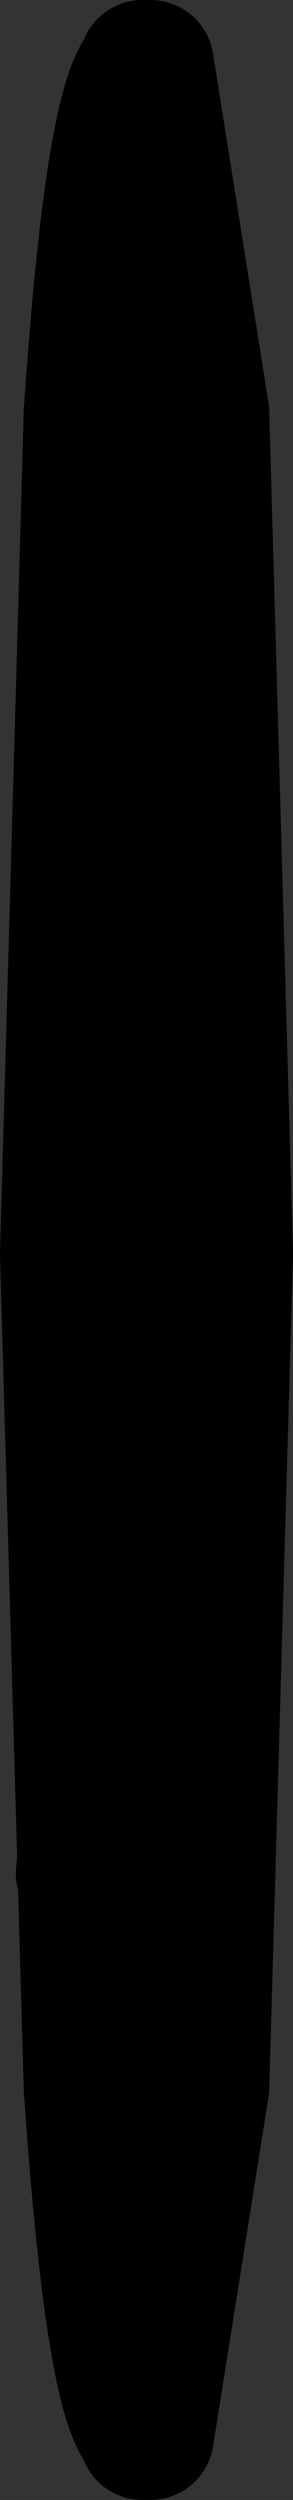
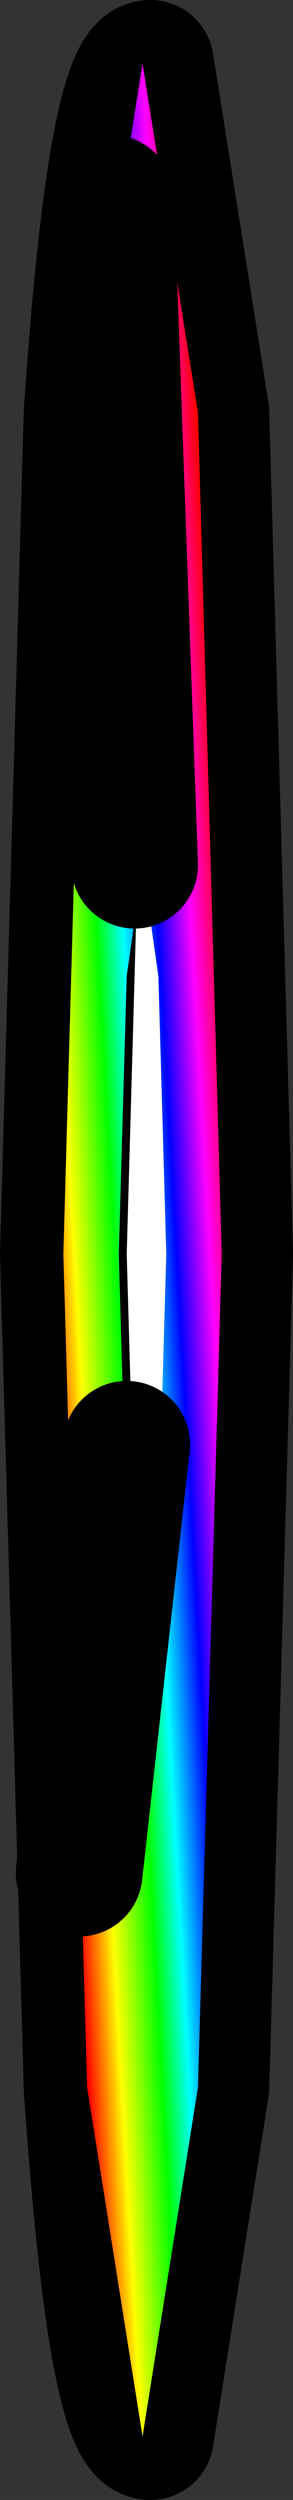
<svg xmlns="http://www.w3.org/2000/svg" height="15.75px" width="1.85px">
  <rect width="100%" height="100%" fill="#333333" stroke="none" />
  <g transform="matrix(1.0, 0.0, 0.0, 1.0, 0.8, 7.85)">
    <path d="M0.5 -5.25 L0.65 0.05 0.5 5.3 0.15 7.5 Q-0.1 7.5 -0.25 5.3 L-0.4 0.05 -0.25 -5.25 Q-0.1 -7.45 0.15 -7.45 L0.5 -5.25" fill="#ffffff" fill-rule="evenodd" stroke="none" />
    <path d="M0.5 -5.25 L0.15 -7.45 Q-0.1 -7.45 -0.25 -5.25 L-0.4 0.05 -0.25 5.3 Q-0.1 7.5 0.15 7.5 L0.5 5.3 0.65 0.05 0.5 -5.25 Z" fill="none" stroke="#000000" stroke-linecap="round" stroke-linejoin="round" stroke-width="0.8" />
    <path d="M0.25 0.05 L0.2 -1.7 0.1 -2.4 0.0 -1.7 -0.05 0.05 0.0 1.8 0.1 2.5 0.2 1.8 0.25 0.05 M0.1 -7.45 L0.45 -5.25 0.6 0.05 0.45 5.3 0.1 7.5 -0.25 5.3 -0.4 0.05 -0.25 -5.25 0.1 -7.45" fill="url(#gradient0)" fill-rule="evenodd" stroke="none" />
-     <path d="M0.1 -7.45 L-0.25 -5.25 -0.4 0.05 -0.25 5.3 0.1 7.5 0.45 5.3 0.6 0.05 0.45 -5.25 0.1 -7.45 M0.25 0.05 L0.2 1.8 0.1 2.5 0.0 1.8 -0.05 0.05 0.0 -1.7 0.1 -2.4 0.2 -1.7 0.25 0.05" fill="none" stroke="#000000" stroke-linecap="round" stroke-linejoin="round" stroke-width="0.8" />
    <path d="M-0.1 -6.6 L0.05 -2.4" fill="none" stroke="#000000" stroke-linecap="round" stroke-linejoin="round" stroke-width="0.8" />
-     <path d="M-0.25 -4.85 L0.0 -1.6" fill="none" stroke="#000000" stroke-linecap="round" stroke-linejoin="round" stroke-width="0.8" />
    <path d="M0.0 1.25 L-0.3 3.95" fill="none" stroke="#000000" stroke-linecap="round" stroke-linejoin="round" stroke-width="0.8" />
  </g>
  <defs>
    <linearGradient gradientTransform="matrix(5.0E-4, -0.005, 4.0E-4, 0.007, 0.1, 0.05)" gradientUnits="userSpaceOnUse" id="gradient0" spreadMethod="pad" x1="-819.2" x2="819.2">
      <stop offset="0.0" stop-color="#ff0000" />
      <stop offset="0.165" stop-color="#ffff00" />
      <stop offset="0.365" stop-color="#00ff00" />
      <stop offset="0.498" stop-color="#00ffff" />
      <stop offset="0.667" stop-color="#0000ff" />
      <stop offset="0.831" stop-color="#ff00ff" />
      <stop offset="1.0" stop-color="#ff0000" />
    </linearGradient>
  </defs>
</svg>